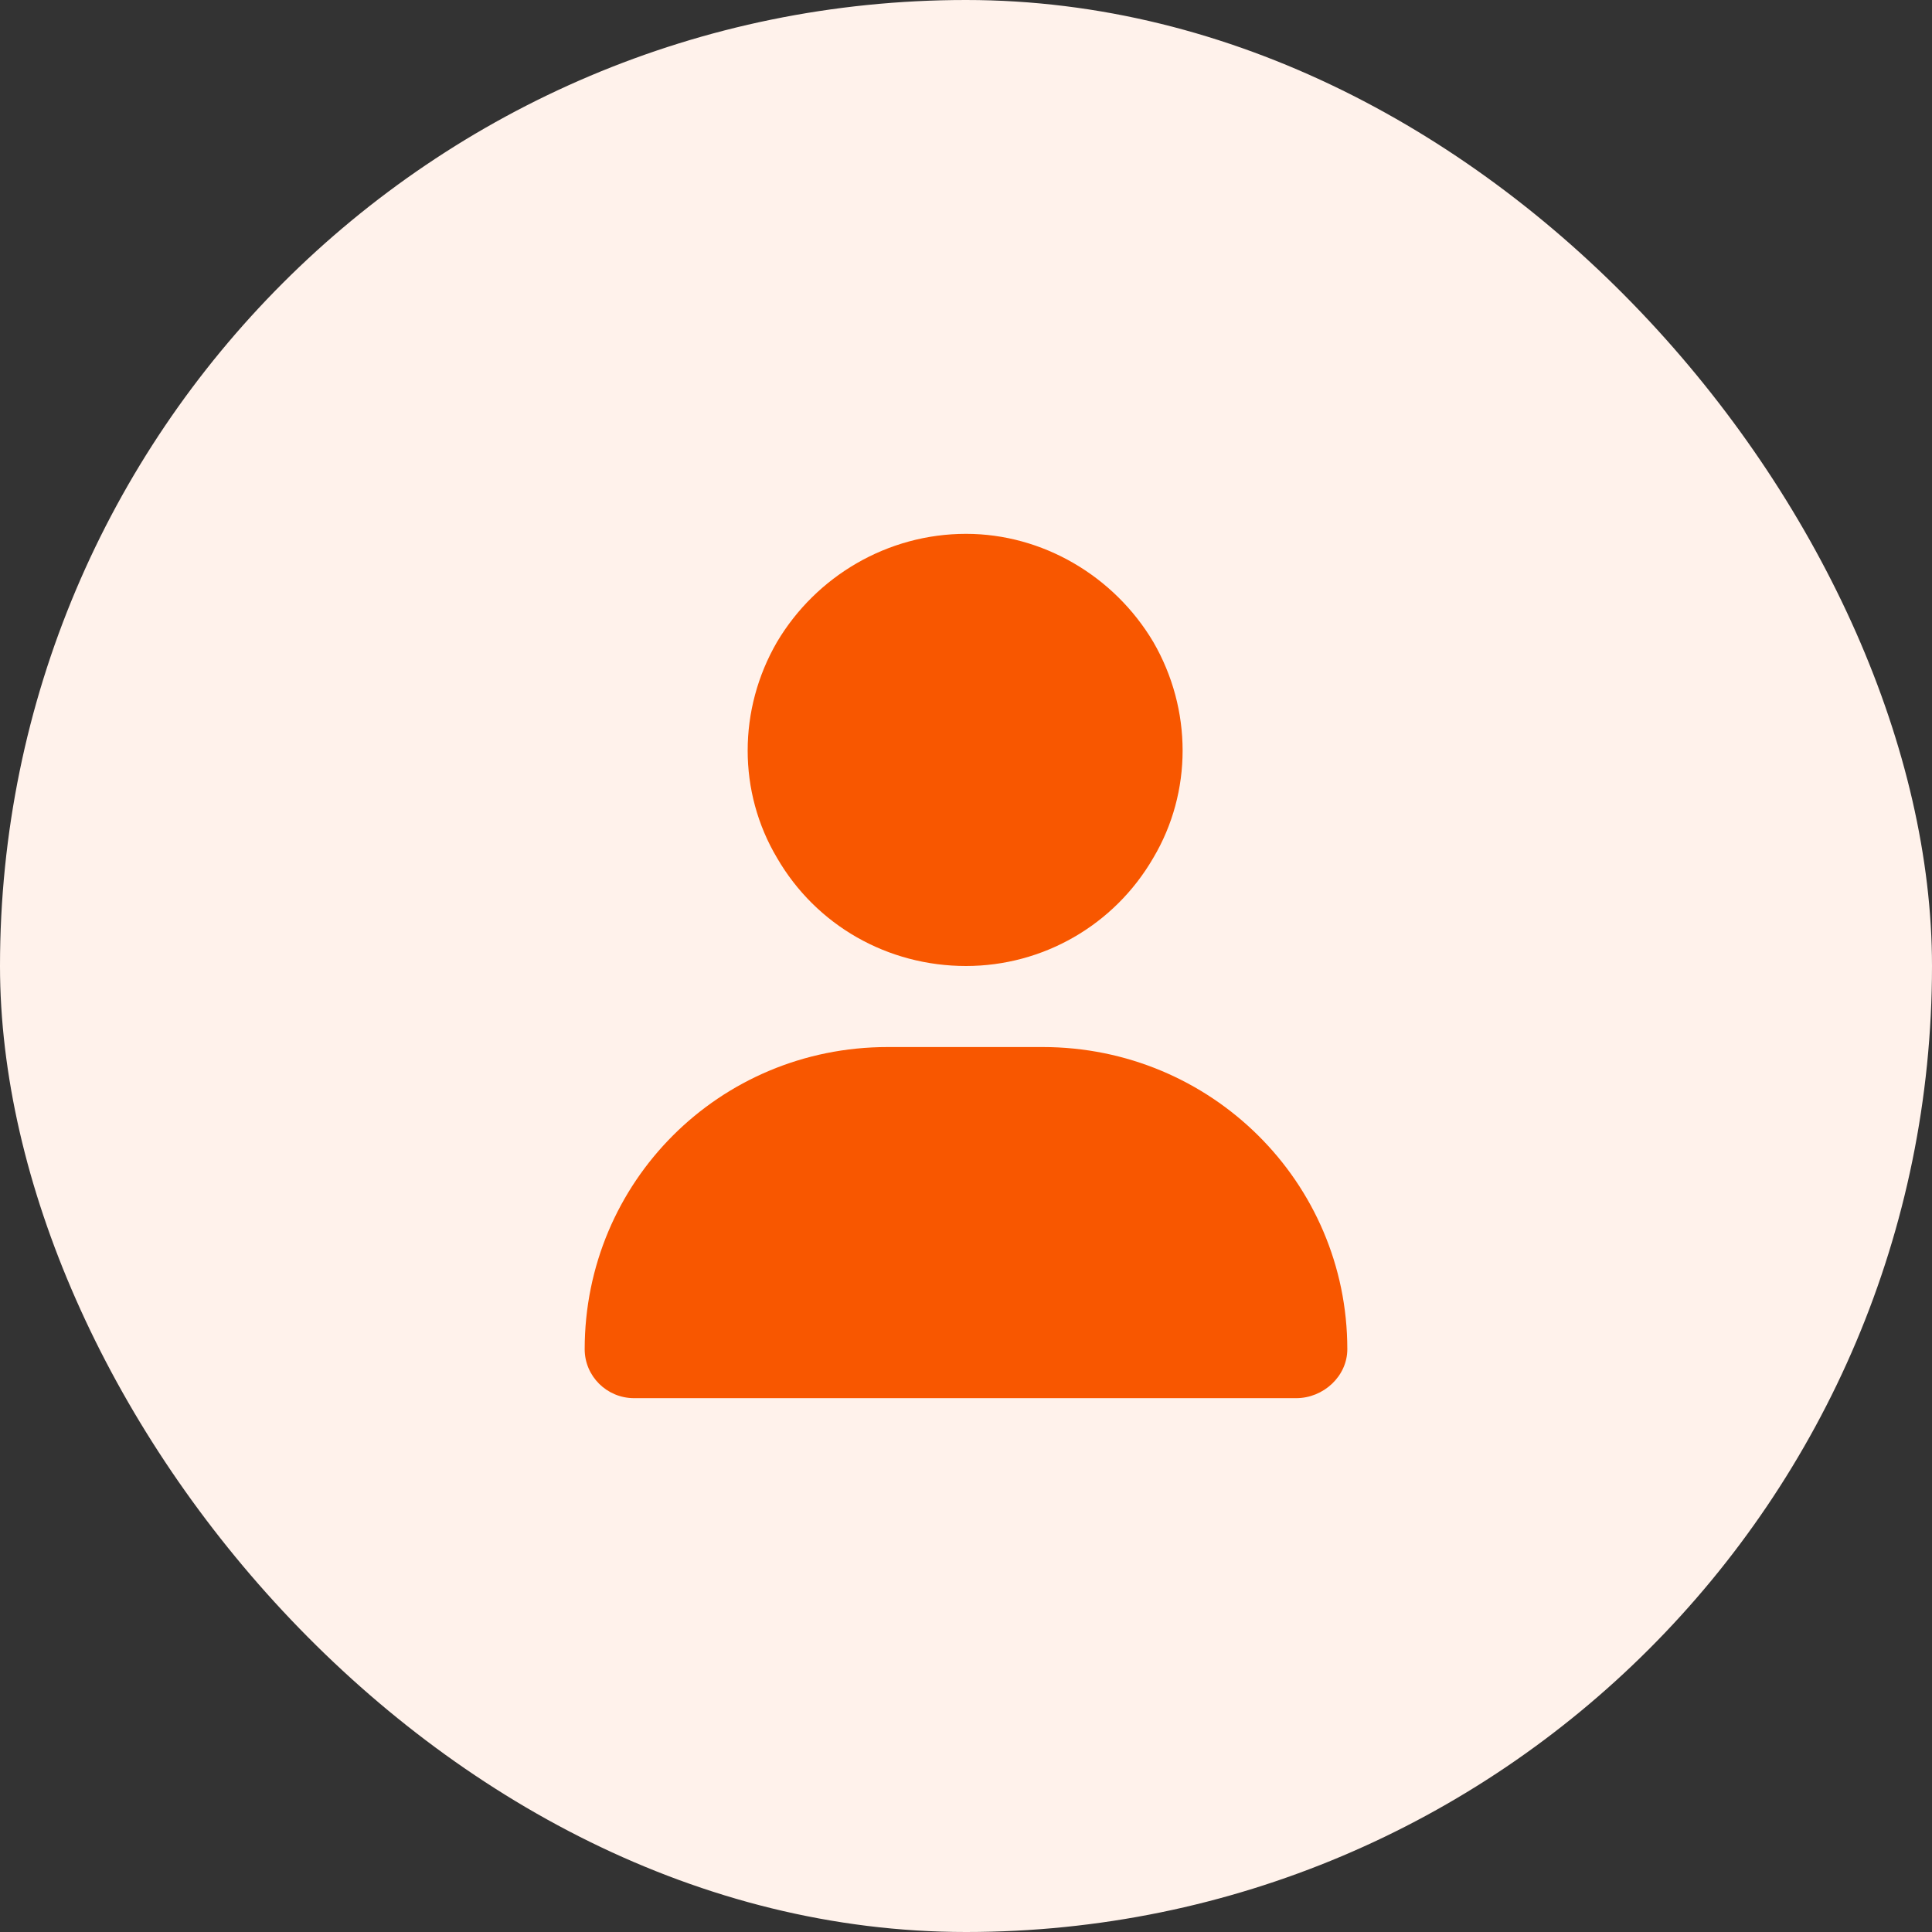
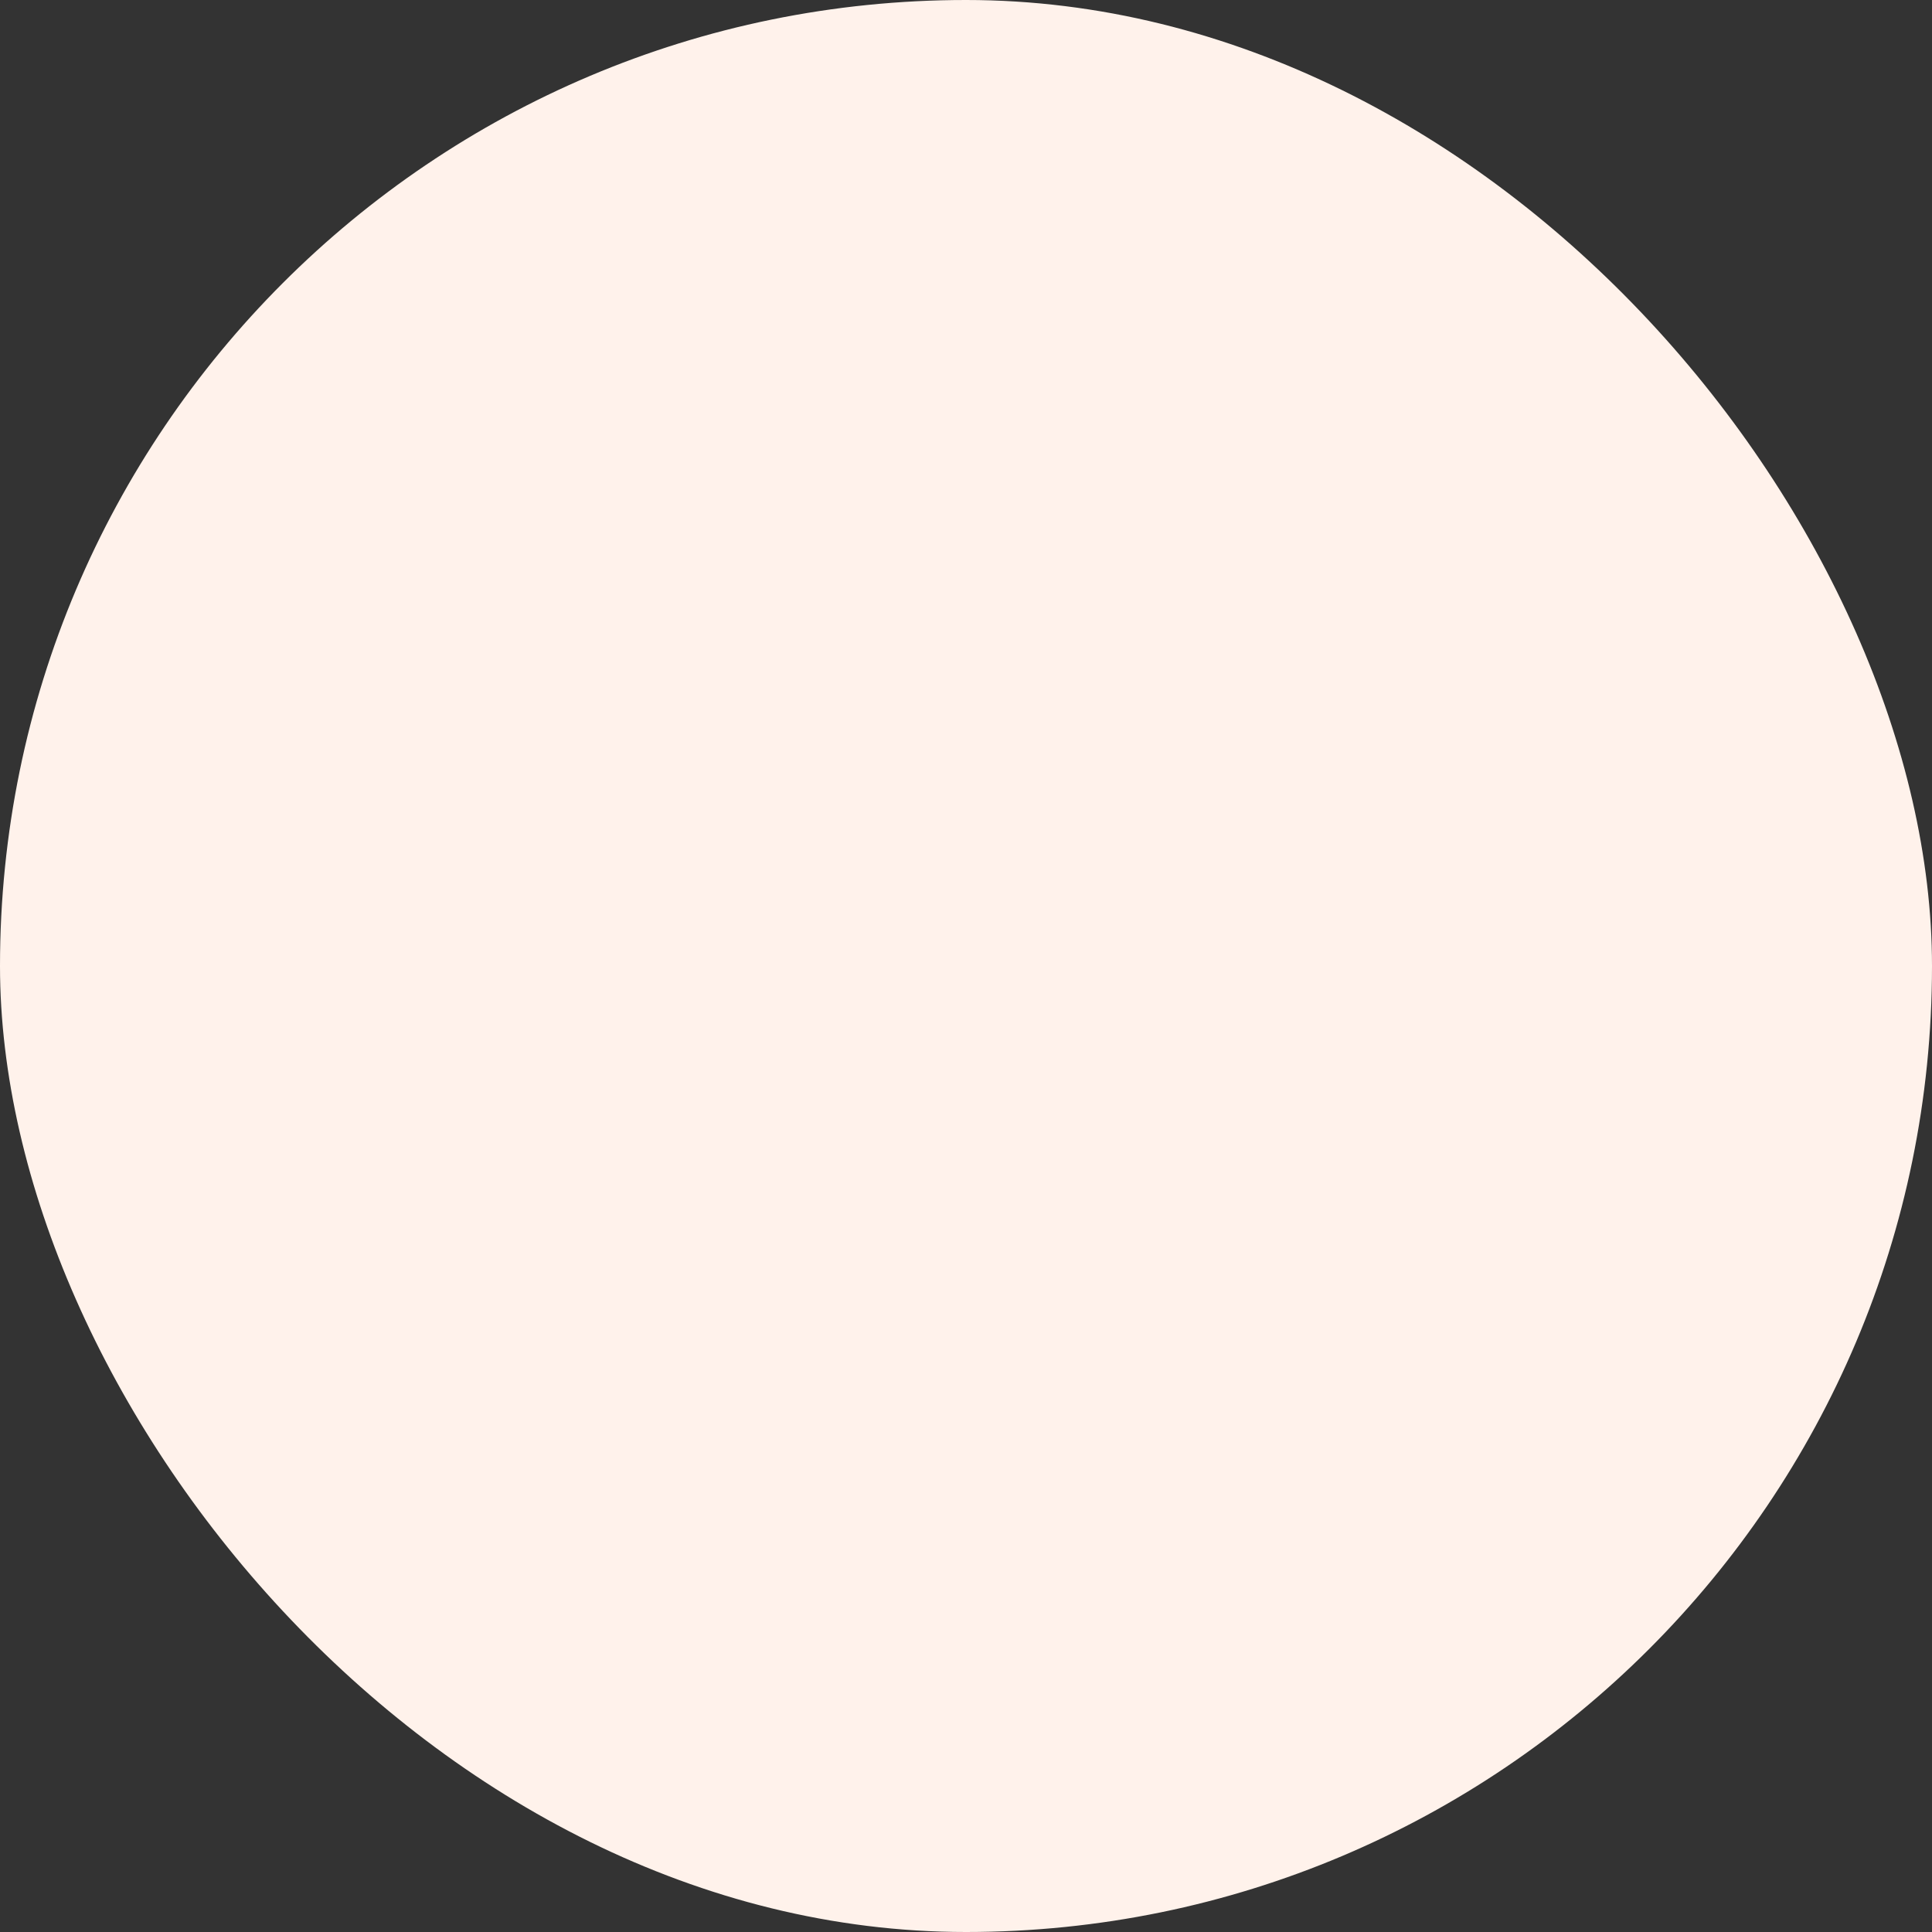
<svg xmlns="http://www.w3.org/2000/svg" width="38" height="38" viewBox="0 0 38 38" fill="none">
  <rect x="0" y="0" width="38" height="38" fill="#333333" stroke="none" />
  <rect width="38" height="38" rx="19" fill="#FFF2EB" />
-   <path d="M19 19C17.46 19 16.054 18.203 15.284 16.875C14.513 15.58 14.513 13.953 15.284 12.625C16.054 11.33 17.46 10.5 19 10.5C20.507 10.5 21.913 11.33 22.683 12.625C23.453 13.953 23.453 15.58 22.683 16.875C21.913 18.203 20.507 19 19 19ZM17.46 20.594H20.507C23.821 20.594 26.5 23.25 26.5 26.537C26.5 27.068 26.031 27.5 25.495 27.5H12.471C11.935 27.5 11.5 27.068 11.5 26.537C11.5 23.25 14.145 20.594 17.46 20.594Z" fill="#F85700" />
</svg>